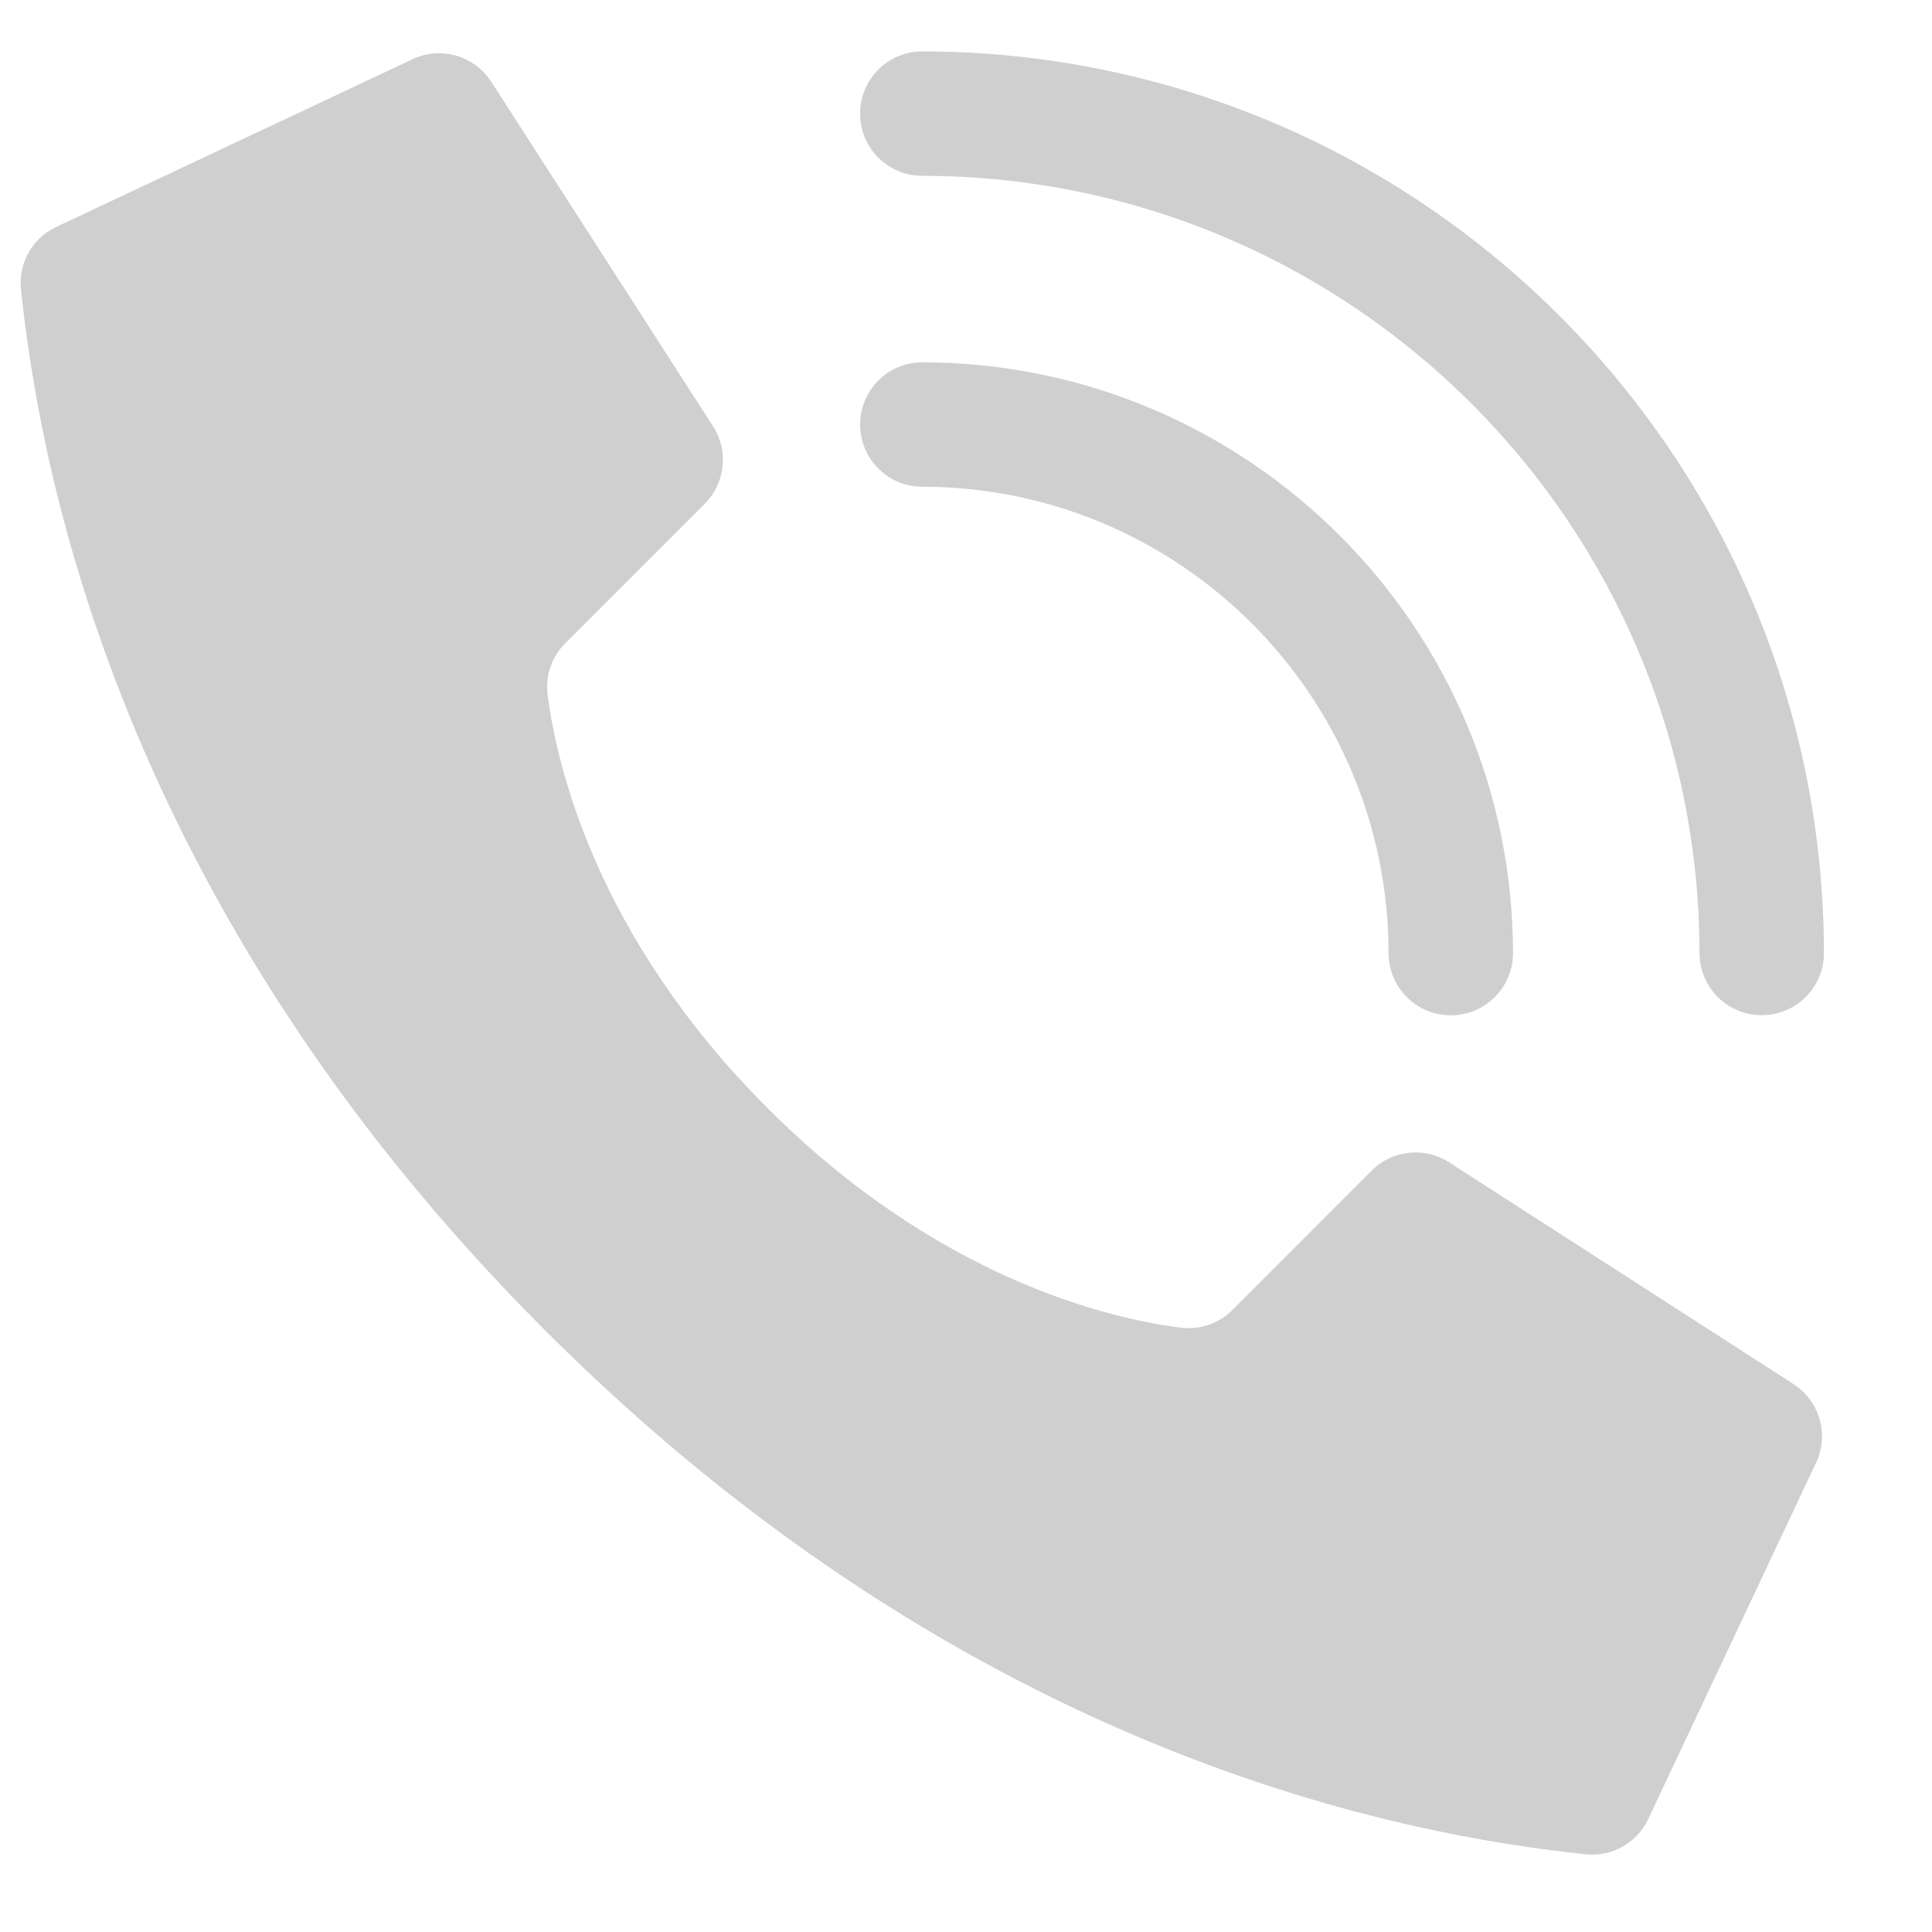
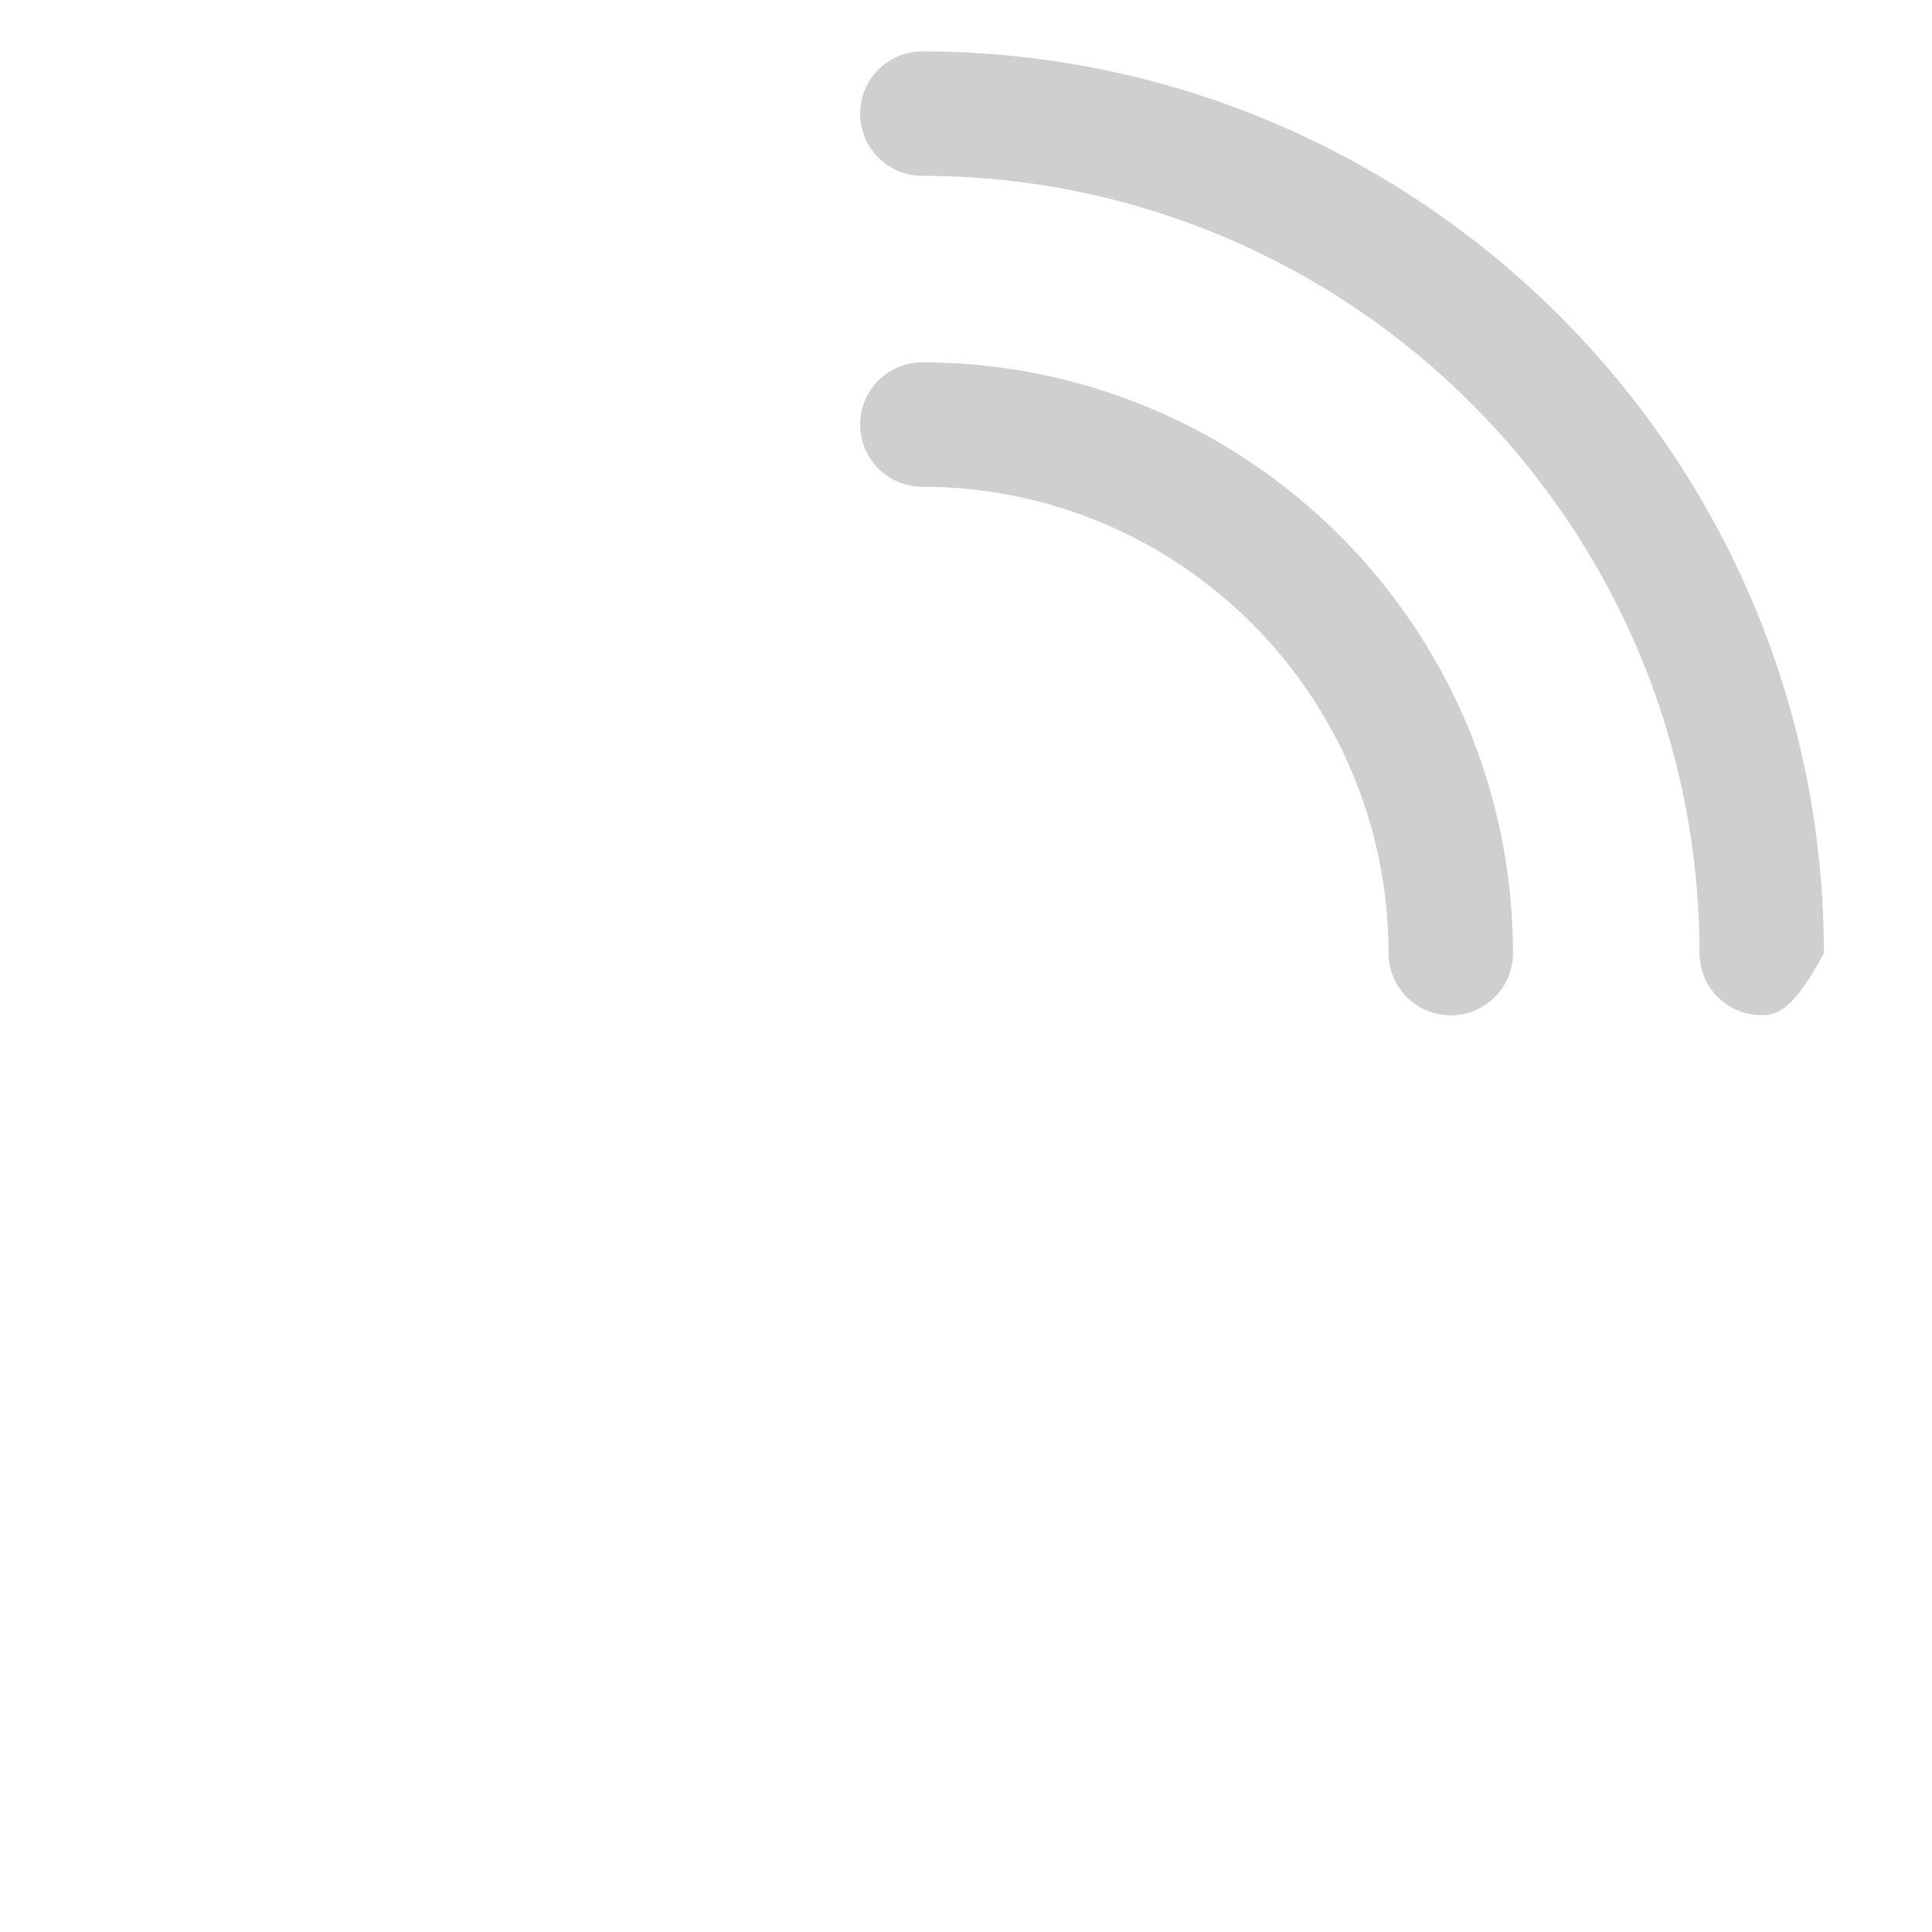
<svg xmlns="http://www.w3.org/2000/svg" width="15" height="15" viewBox="0 0 15 15" fill="none">
-   <path d="M5.958 8.602C4.622 7.266 4.32 5.93 4.252 5.394C4.233 5.246 4.284 5.098 4.39 4.993L5.471 3.912C5.63 3.753 5.659 3.505 5.539 3.314L3.818 0.641C3.686 0.429 3.415 0.353 3.192 0.465L0.428 1.766C0.248 1.855 0.142 2.046 0.163 2.246C0.307 3.622 0.907 7.004 4.231 10.328C7.555 13.652 10.937 14.252 12.313 14.397C12.513 14.417 12.704 14.311 12.793 14.131L14.095 11.367C14.206 11.145 14.13 10.875 13.92 10.743L11.246 9.021C11.056 8.902 10.808 8.93 10.649 9.089L9.568 10.171C9.463 10.276 9.314 10.327 9.166 10.308C8.631 10.24 7.294 9.939 5.958 8.602Z" fill="#CFCFCF" />
  <path d="M11.264 7.883C10.997 7.883 10.781 7.666 10.781 7.4C10.779 5.401 9.159 3.781 7.16 3.779C6.894 3.779 6.678 3.563 6.678 3.296C6.678 3.03 6.894 2.813 7.16 2.813C9.692 2.816 11.744 4.868 11.747 7.4C11.747 7.666 11.531 7.883 11.264 7.883Z" fill="#CFCFCF" />
-   <path d="M13.678 7.882C13.411 7.882 13.195 7.666 13.195 7.4C13.191 4.068 10.492 1.369 7.16 1.365C6.894 1.365 6.678 1.149 6.678 0.882C6.678 0.616 6.894 0.399 7.16 0.399C11.025 0.404 14.156 3.535 14.161 7.4C14.161 7.528 14.11 7.65 14.019 7.741C13.929 7.831 13.806 7.882 13.678 7.882Z" fill="#CFCFCF" />
+   <path d="M13.678 7.882C13.411 7.882 13.195 7.666 13.195 7.4C13.191 4.068 10.492 1.369 7.16 1.365C6.894 1.365 6.678 1.149 6.678 0.882C6.678 0.616 6.894 0.399 7.16 0.399C11.025 0.404 14.156 3.535 14.161 7.4C13.929 7.831 13.806 7.882 13.678 7.882Z" fill="#CFCFCF" />
</svg>